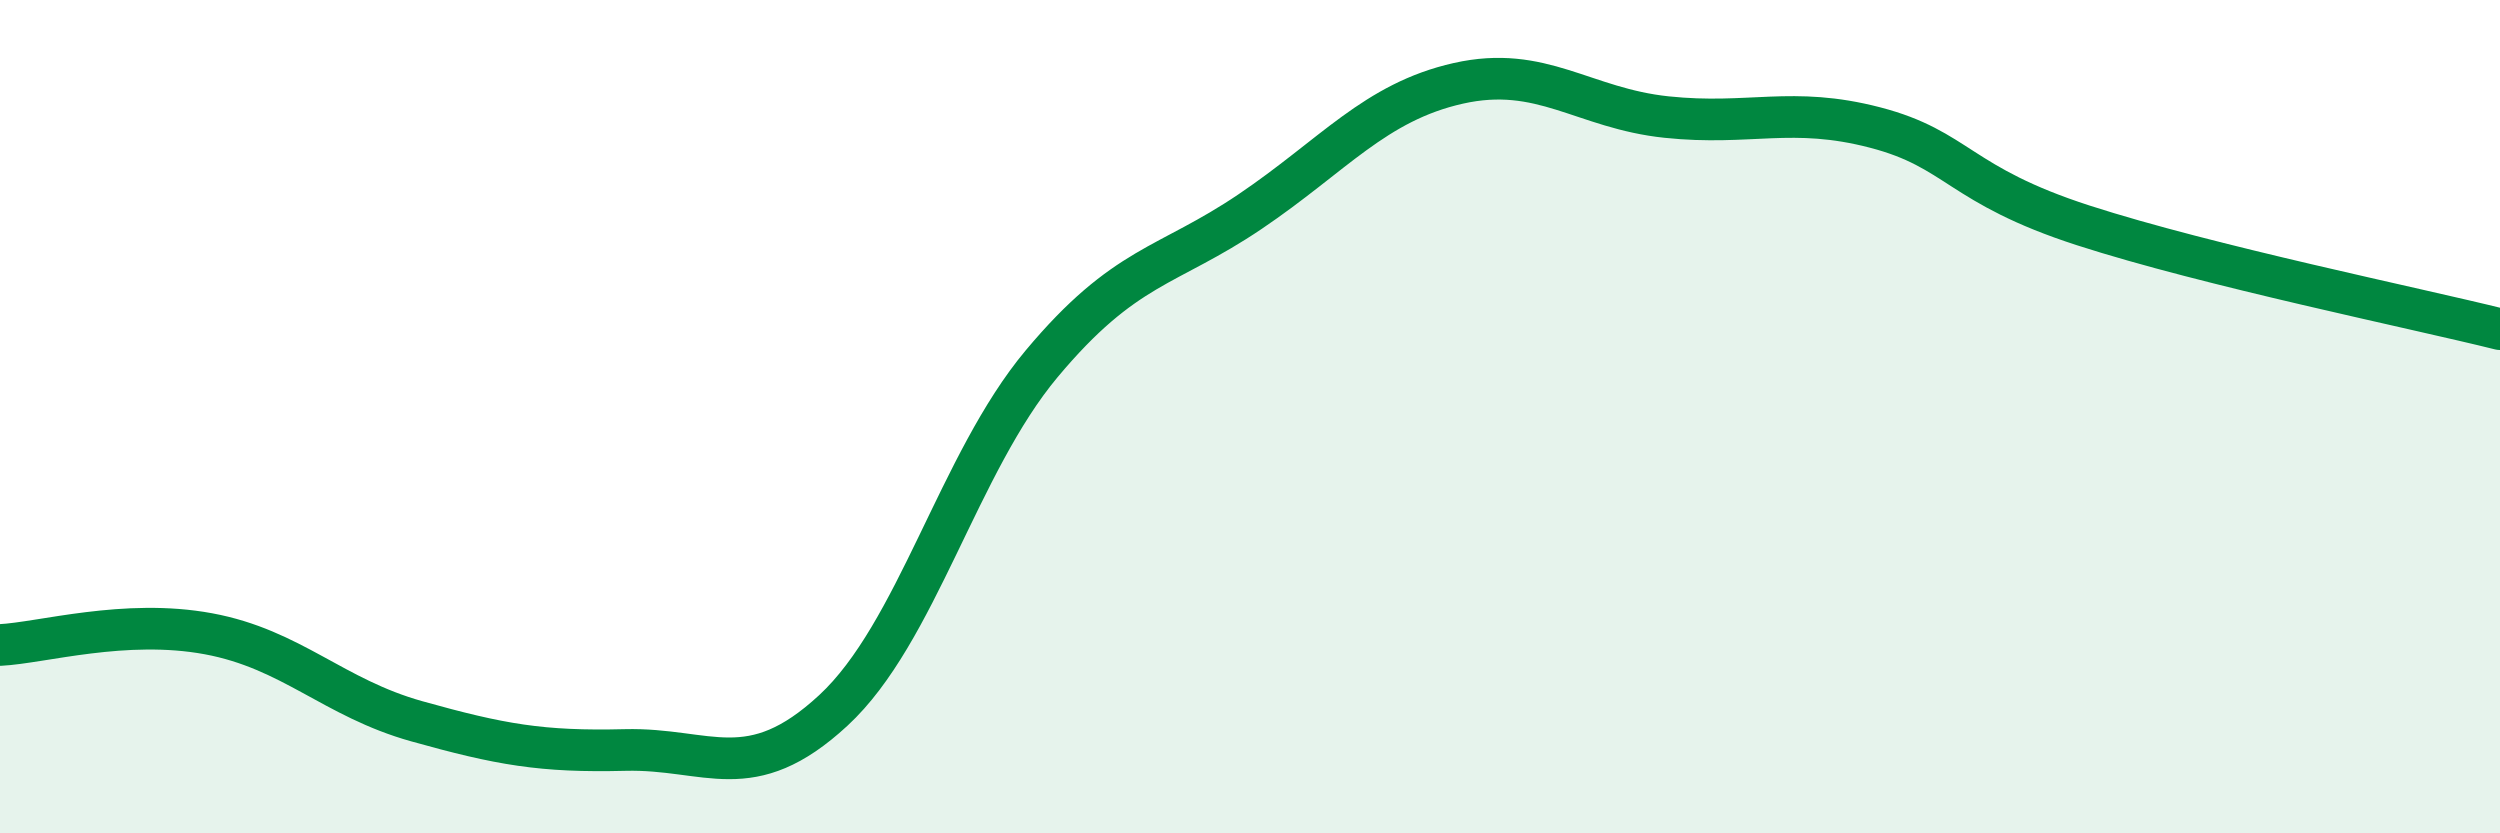
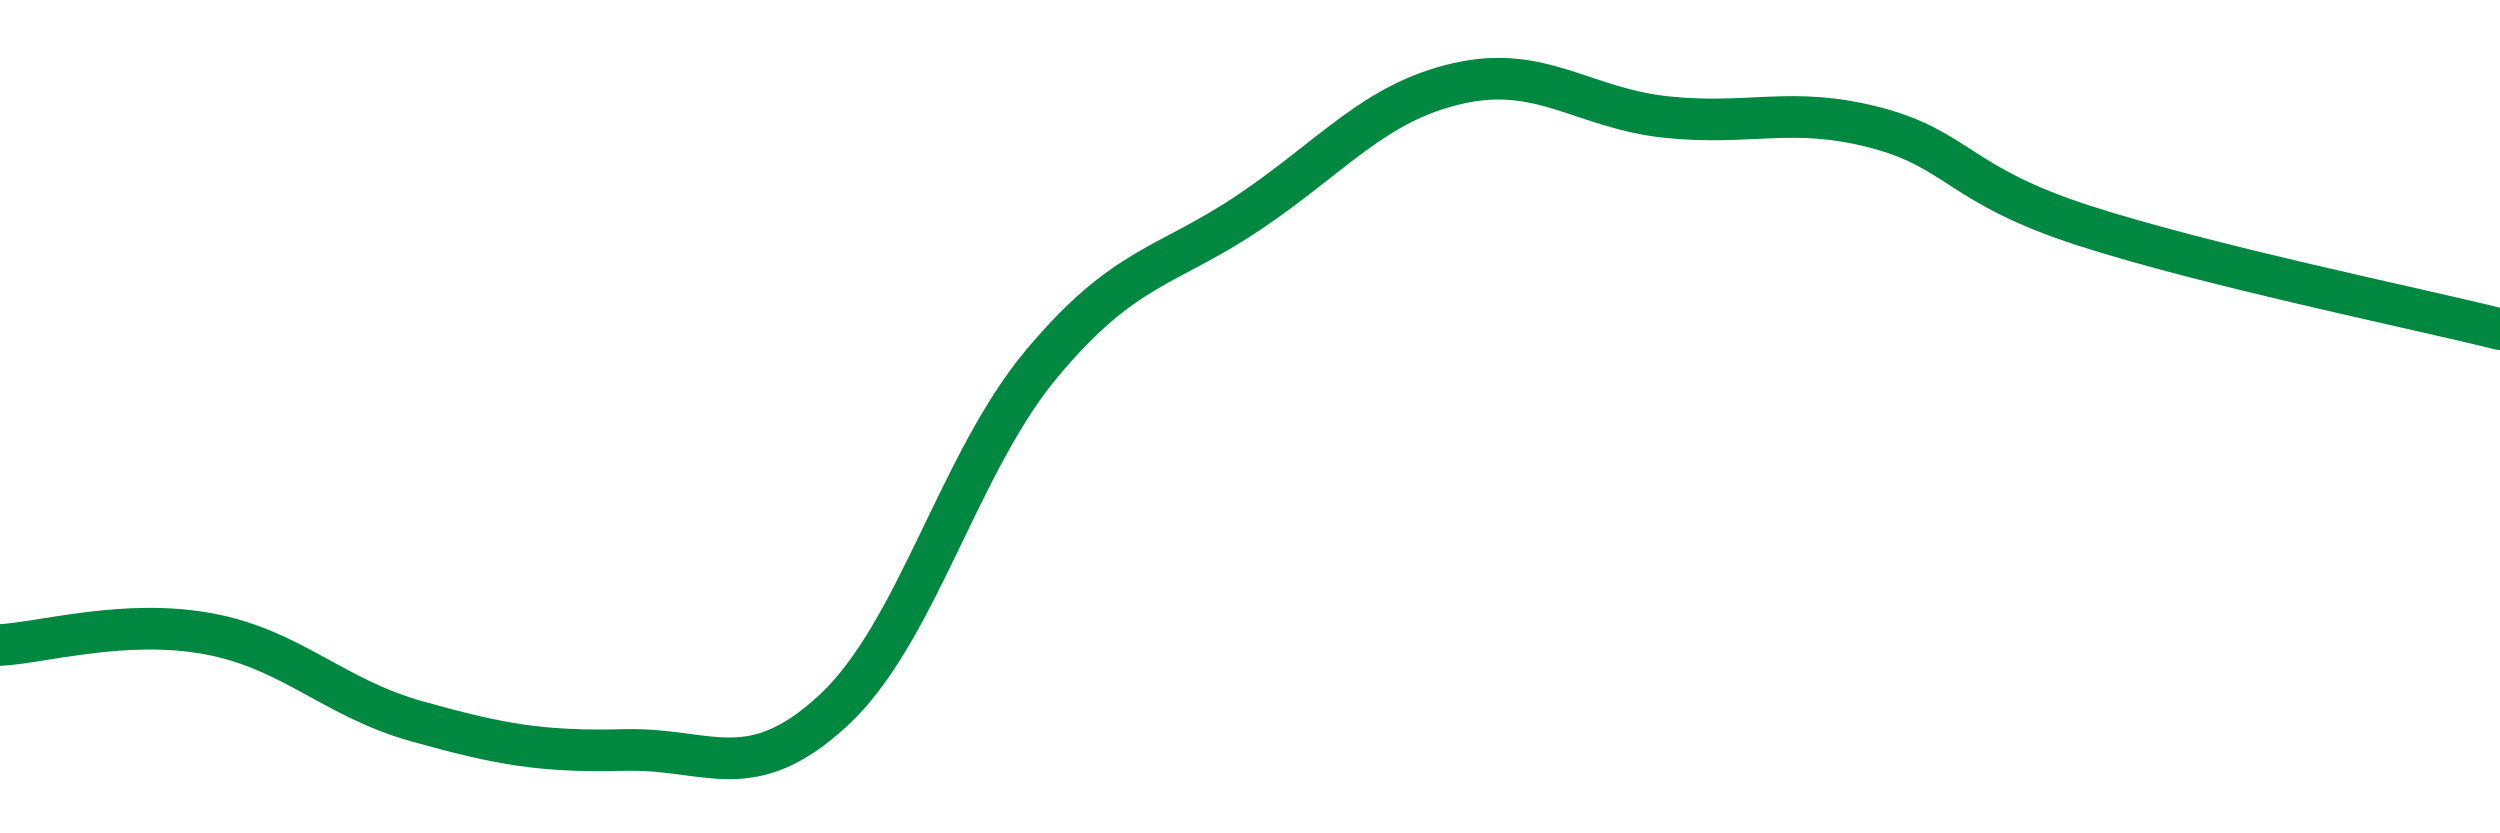
<svg xmlns="http://www.w3.org/2000/svg" width="60" height="20" viewBox="0 0 60 20">
-   <path d="M 0,15.48 C 1,15.43 3,14.84 5,15.21 C 7,15.58 8,16.75 10,17.31 C 12,17.87 13,18.05 15,18 C 17,17.95 18,18.9 20,17.05 C 22,15.2 23,11.12 25,8.73 C 27,6.34 28,6.43 30,5.08 C 32,3.73 33,2.45 35,2 C 37,1.55 38,2.6 40,2.81 C 42,3.02 43,2.54 45,3.06 C 47,3.58 47,4.44 50,5.41 C 53,6.38 58,7.4 60,7.9L60 20L0 20Z" fill="#008740" opacity="0.1" stroke-linecap="round" stroke-linejoin="round" />
  <path d="M 0,15.48 C 1,15.43 3,14.84 5,15.21 C 7,15.58 8,16.75 10,17.31 C 12,17.87 13,18.05 15,18 C 17,17.95 18,18.9 20,17.05 C 22,15.2 23,11.12 25,8.73 C 27,6.34 28,6.43 30,5.08 C 32,3.73 33,2.45 35,2 C 37,1.55 38,2.6 40,2.81 C 42,3.02 43,2.54 45,3.06 C 47,3.58 47,4.44 50,5.41 C 53,6.38 58,7.4 60,7.9" stroke="#008740" stroke-width="1" fill="none" stroke-linecap="round" stroke-linejoin="round" />
</svg>